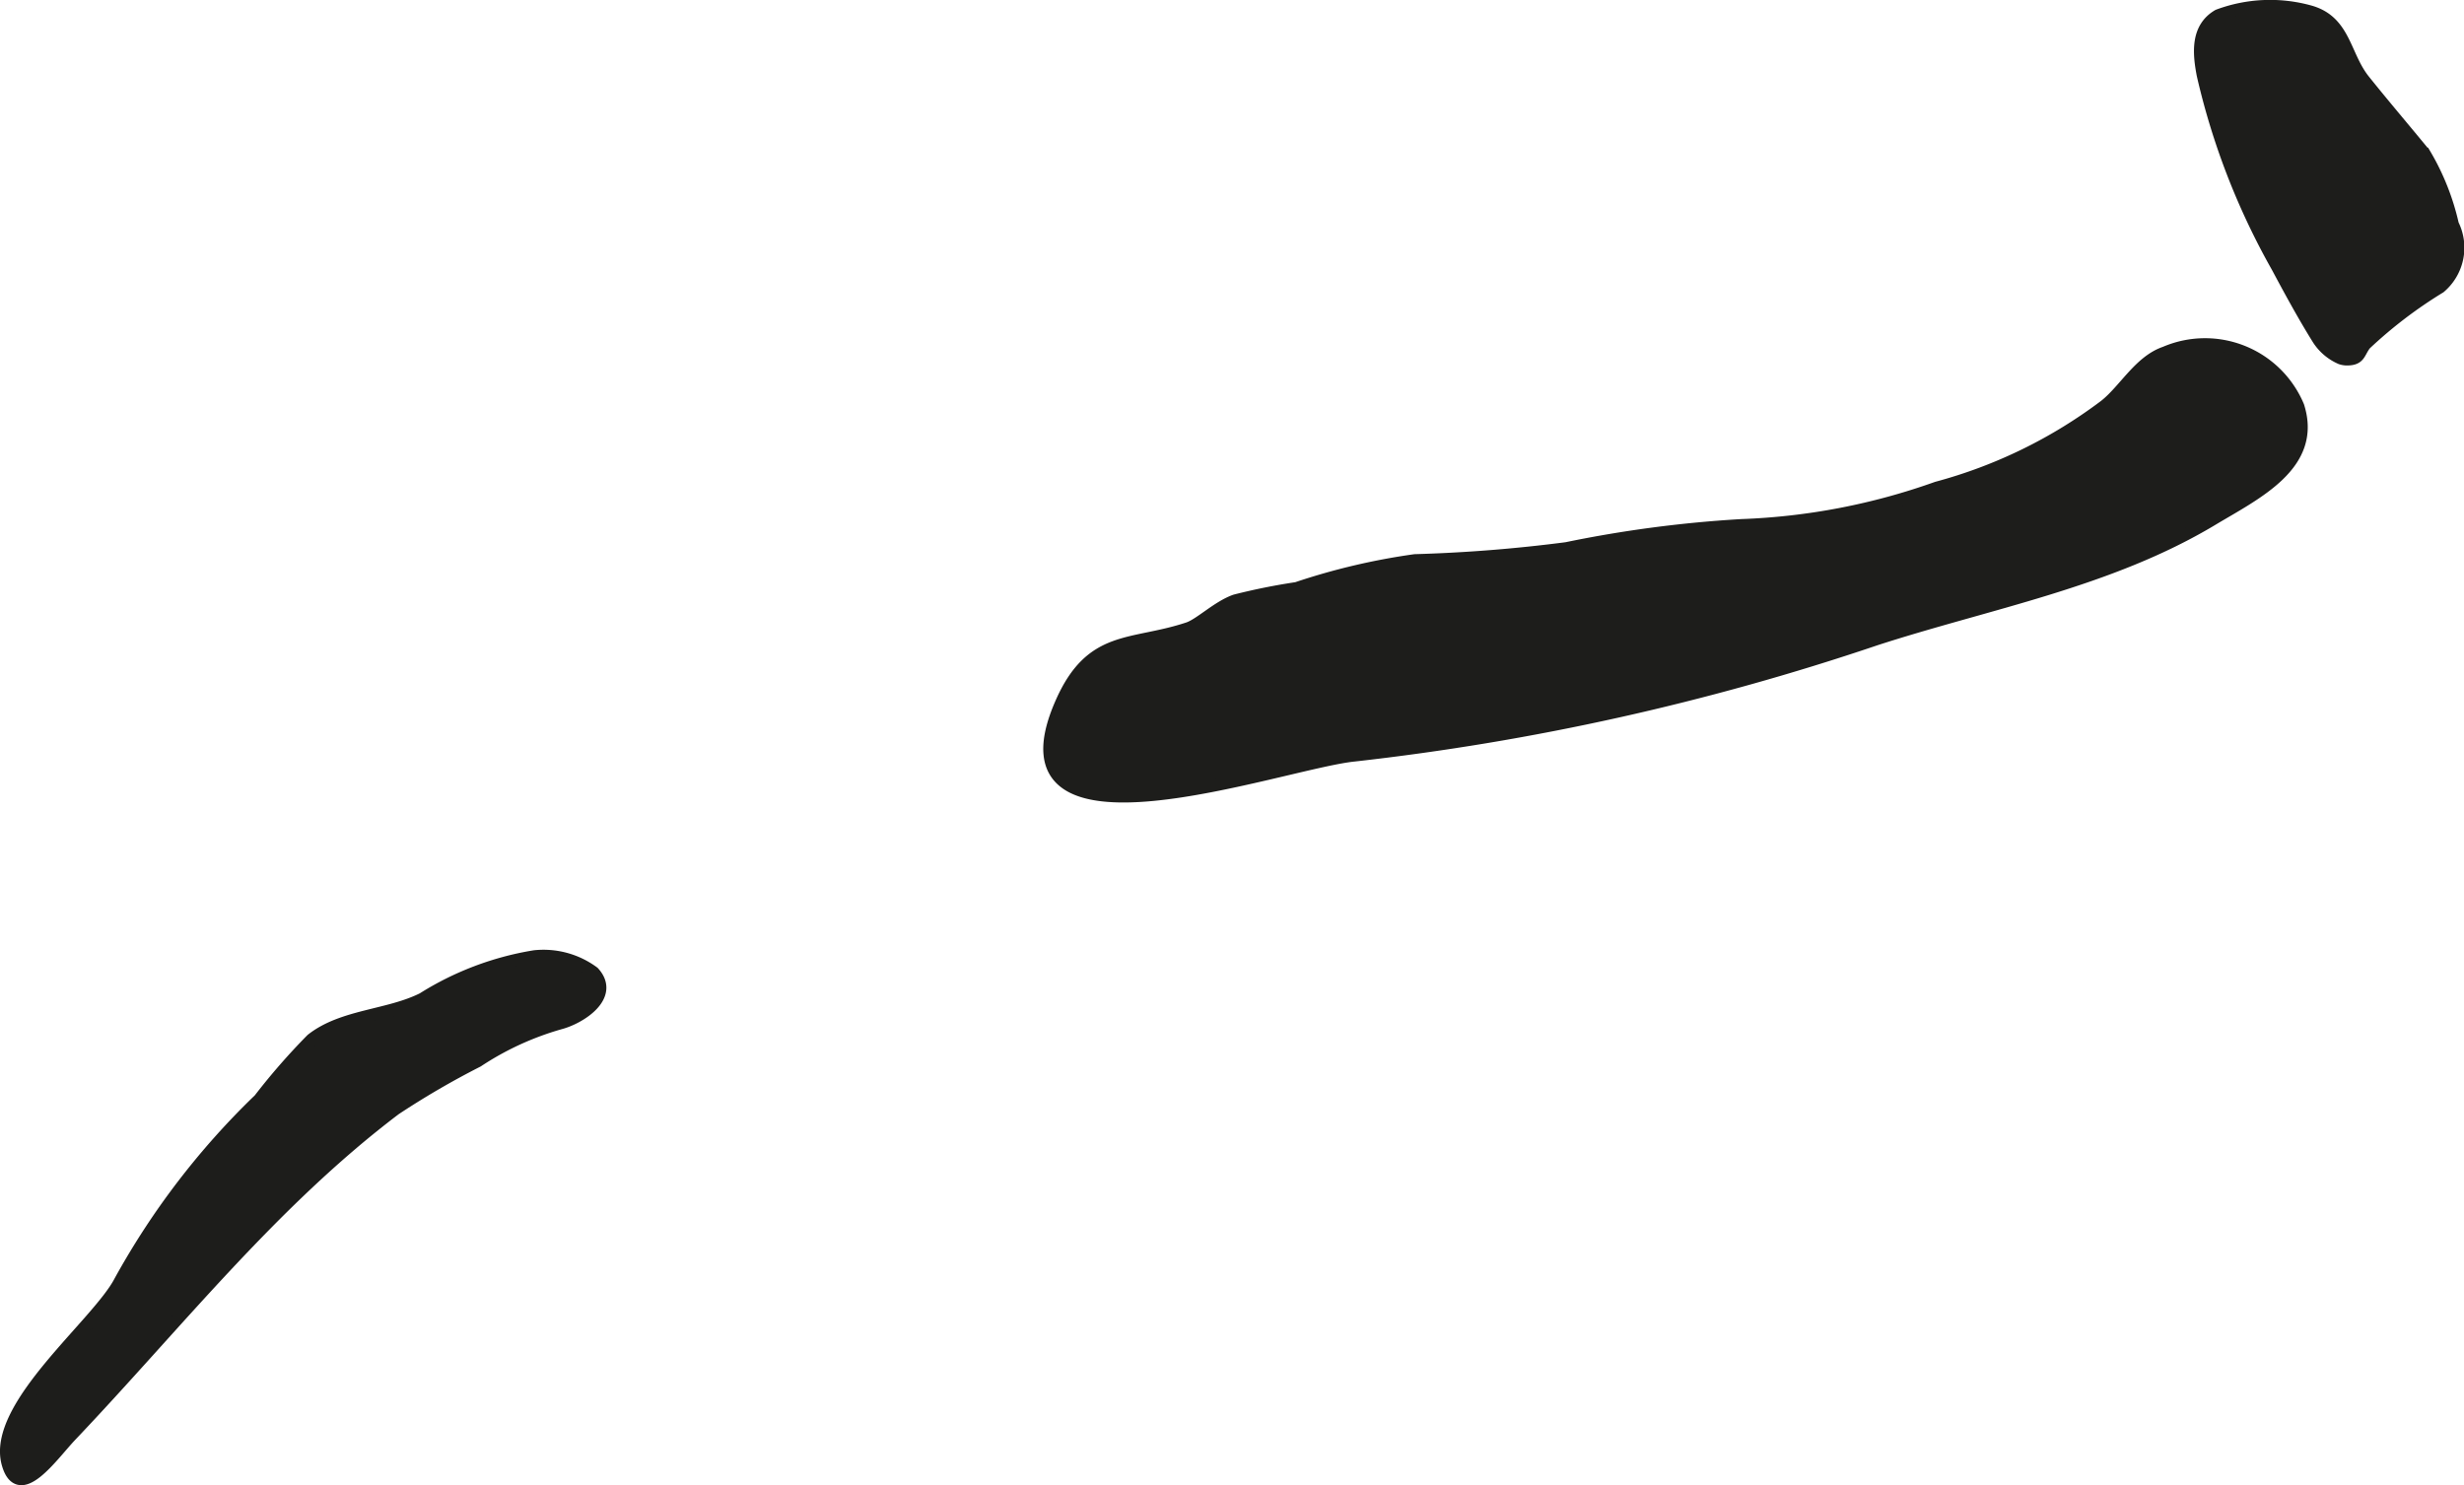
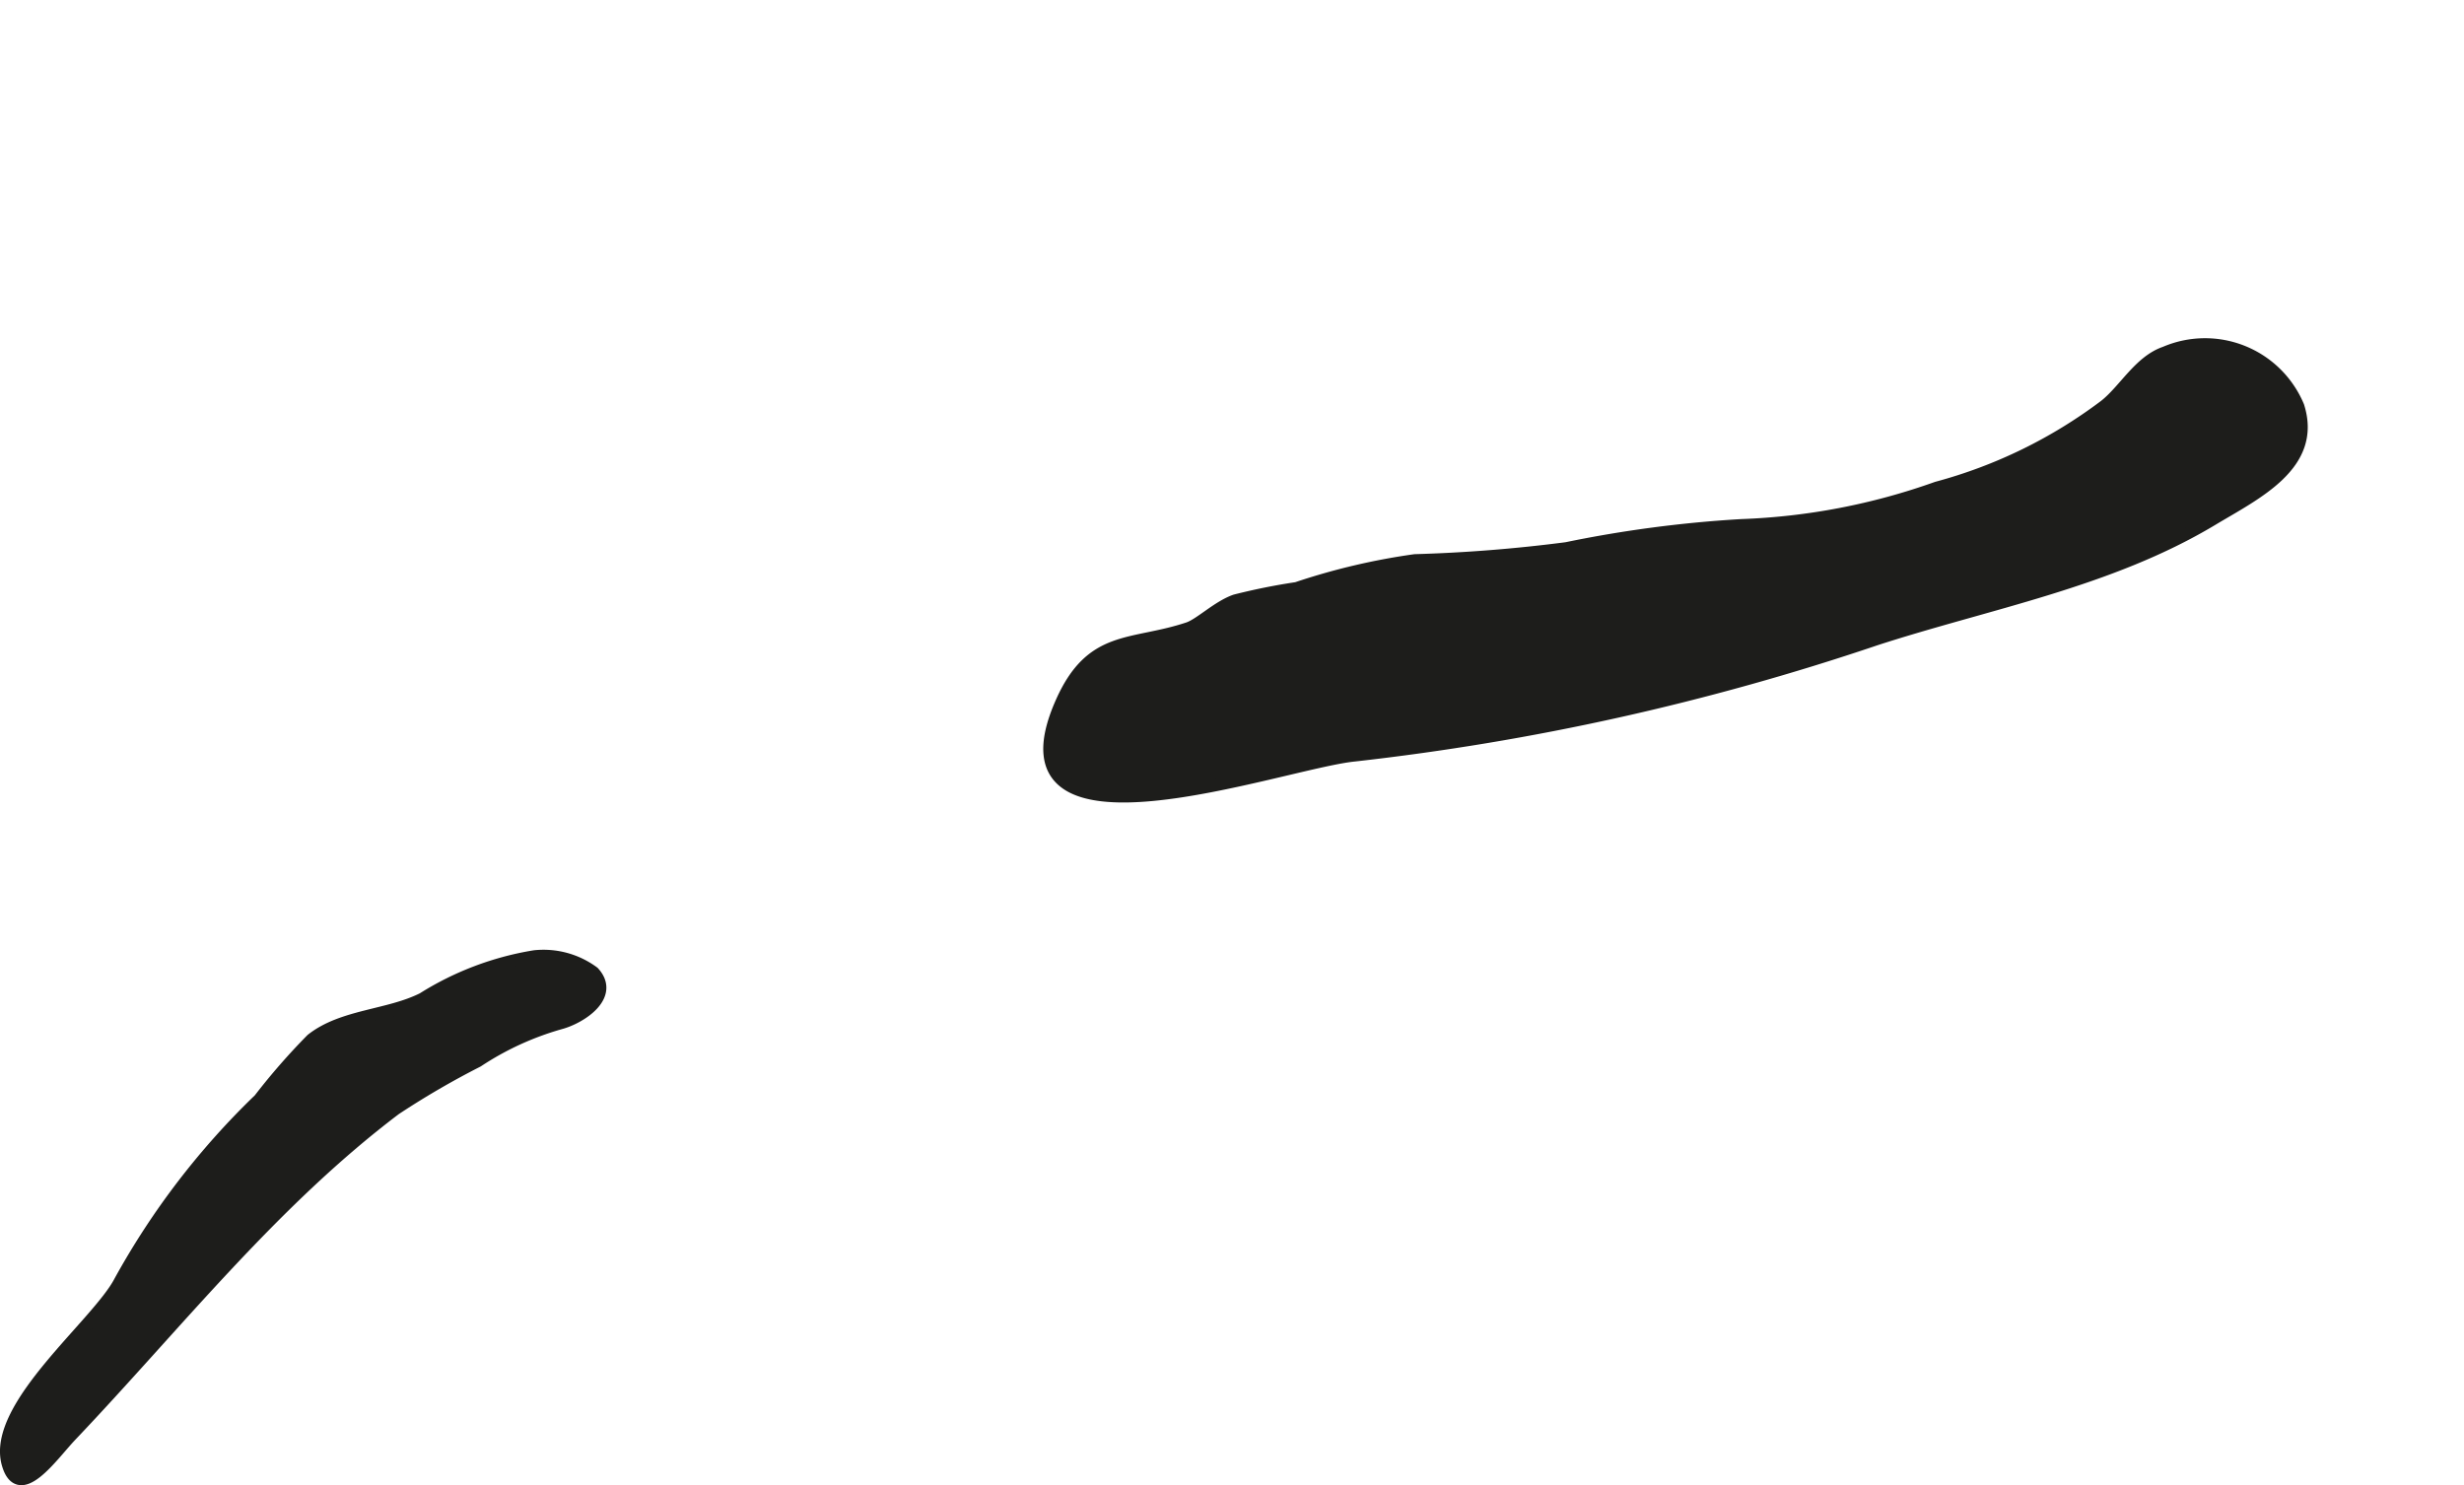
<svg xmlns="http://www.w3.org/2000/svg" version="1.1" width="17.291mm" height="10.425mm" viewBox="0 0 49.014 29.55">
  <defs>
    <style type="text/css">
      .a {
        fill: #1d1d1b;
        stroke: #1d1d1b;
        stroke-miterlimit: 10;
        stroke-width: 0.25px;
        fill-rule: evenodd;
      }
    </style>
  </defs>
  <path class="a" d="M38.53,9.706a9.743,9.743,0,0,0,3.343-1.633c.394-.311.688-.882,1.196-1.056a2.006,2.006,0,0,1,2.644,1.068c.367,1.156-.835,1.725-1.698,2.243-2.055,1.237-4.464,1.662-6.714,2.393a49.518,49.518,0,0,1-10.362,2.305c-1.455.145-7.293,2.293-5.827-1.038.601-1.367,1.393-1.109,2.524-1.485.236-.078.591-.432.939-.553a12.387,12.387,0,0,1,1.219-.245,13.005,13.005,0,0,1,2.353-.555,29.837,29.837,0,0,0,3.014-.239,24.135,24.135,0,0,1,3.482-.459A12.927,12.927,0,0,0,38.53,9.706Z" />
-   <path class="a" d="M46.568,7.127a1.017,1.017,0,0,1-.453-.384c-.288-.462-.556-.956-.814-1.438a14.202,14.202,0,0,1-1.48-3.819c-.082-.43-.126-.925.305-1.177a2.945,2.945,0,0,1,1.812-.081c.708.193.688.874,1.084,1.37.401.501.804.971,1.206,1.463a4.822,4.822,0,0,1,.56,1.407,1.029,1.029,0,0,1-.256,1.245A8.985,8.985,0,0,0,47.047,6.846c-.134.173-.102.303-.371.3A.394.394,0,0,1,46.568,7.127Z" />
  <path class="a" d="M8.412,19.872a5.966,5.966,0,0,1,2.224-.842,1.667,1.667,0,0,1,1.167.318c.424.463-.259.902-.668,1.009a5.877,5.877,0,0,0-1.635.752,16.727,16.727,0,0,0-1.64.955c-2.465,1.867-4.343,4.275-6.454,6.496-.376.397-1.029,1.352-1.25.556-.311-1.13,1.794-2.77,2.234-3.622a15.213,15.213,0,0,1,2.773-3.619,12.964,12.964,0,0,1,1.039-1.191C6.816,20.199,7.722,20.218,8.412,19.872Z" />
</svg>